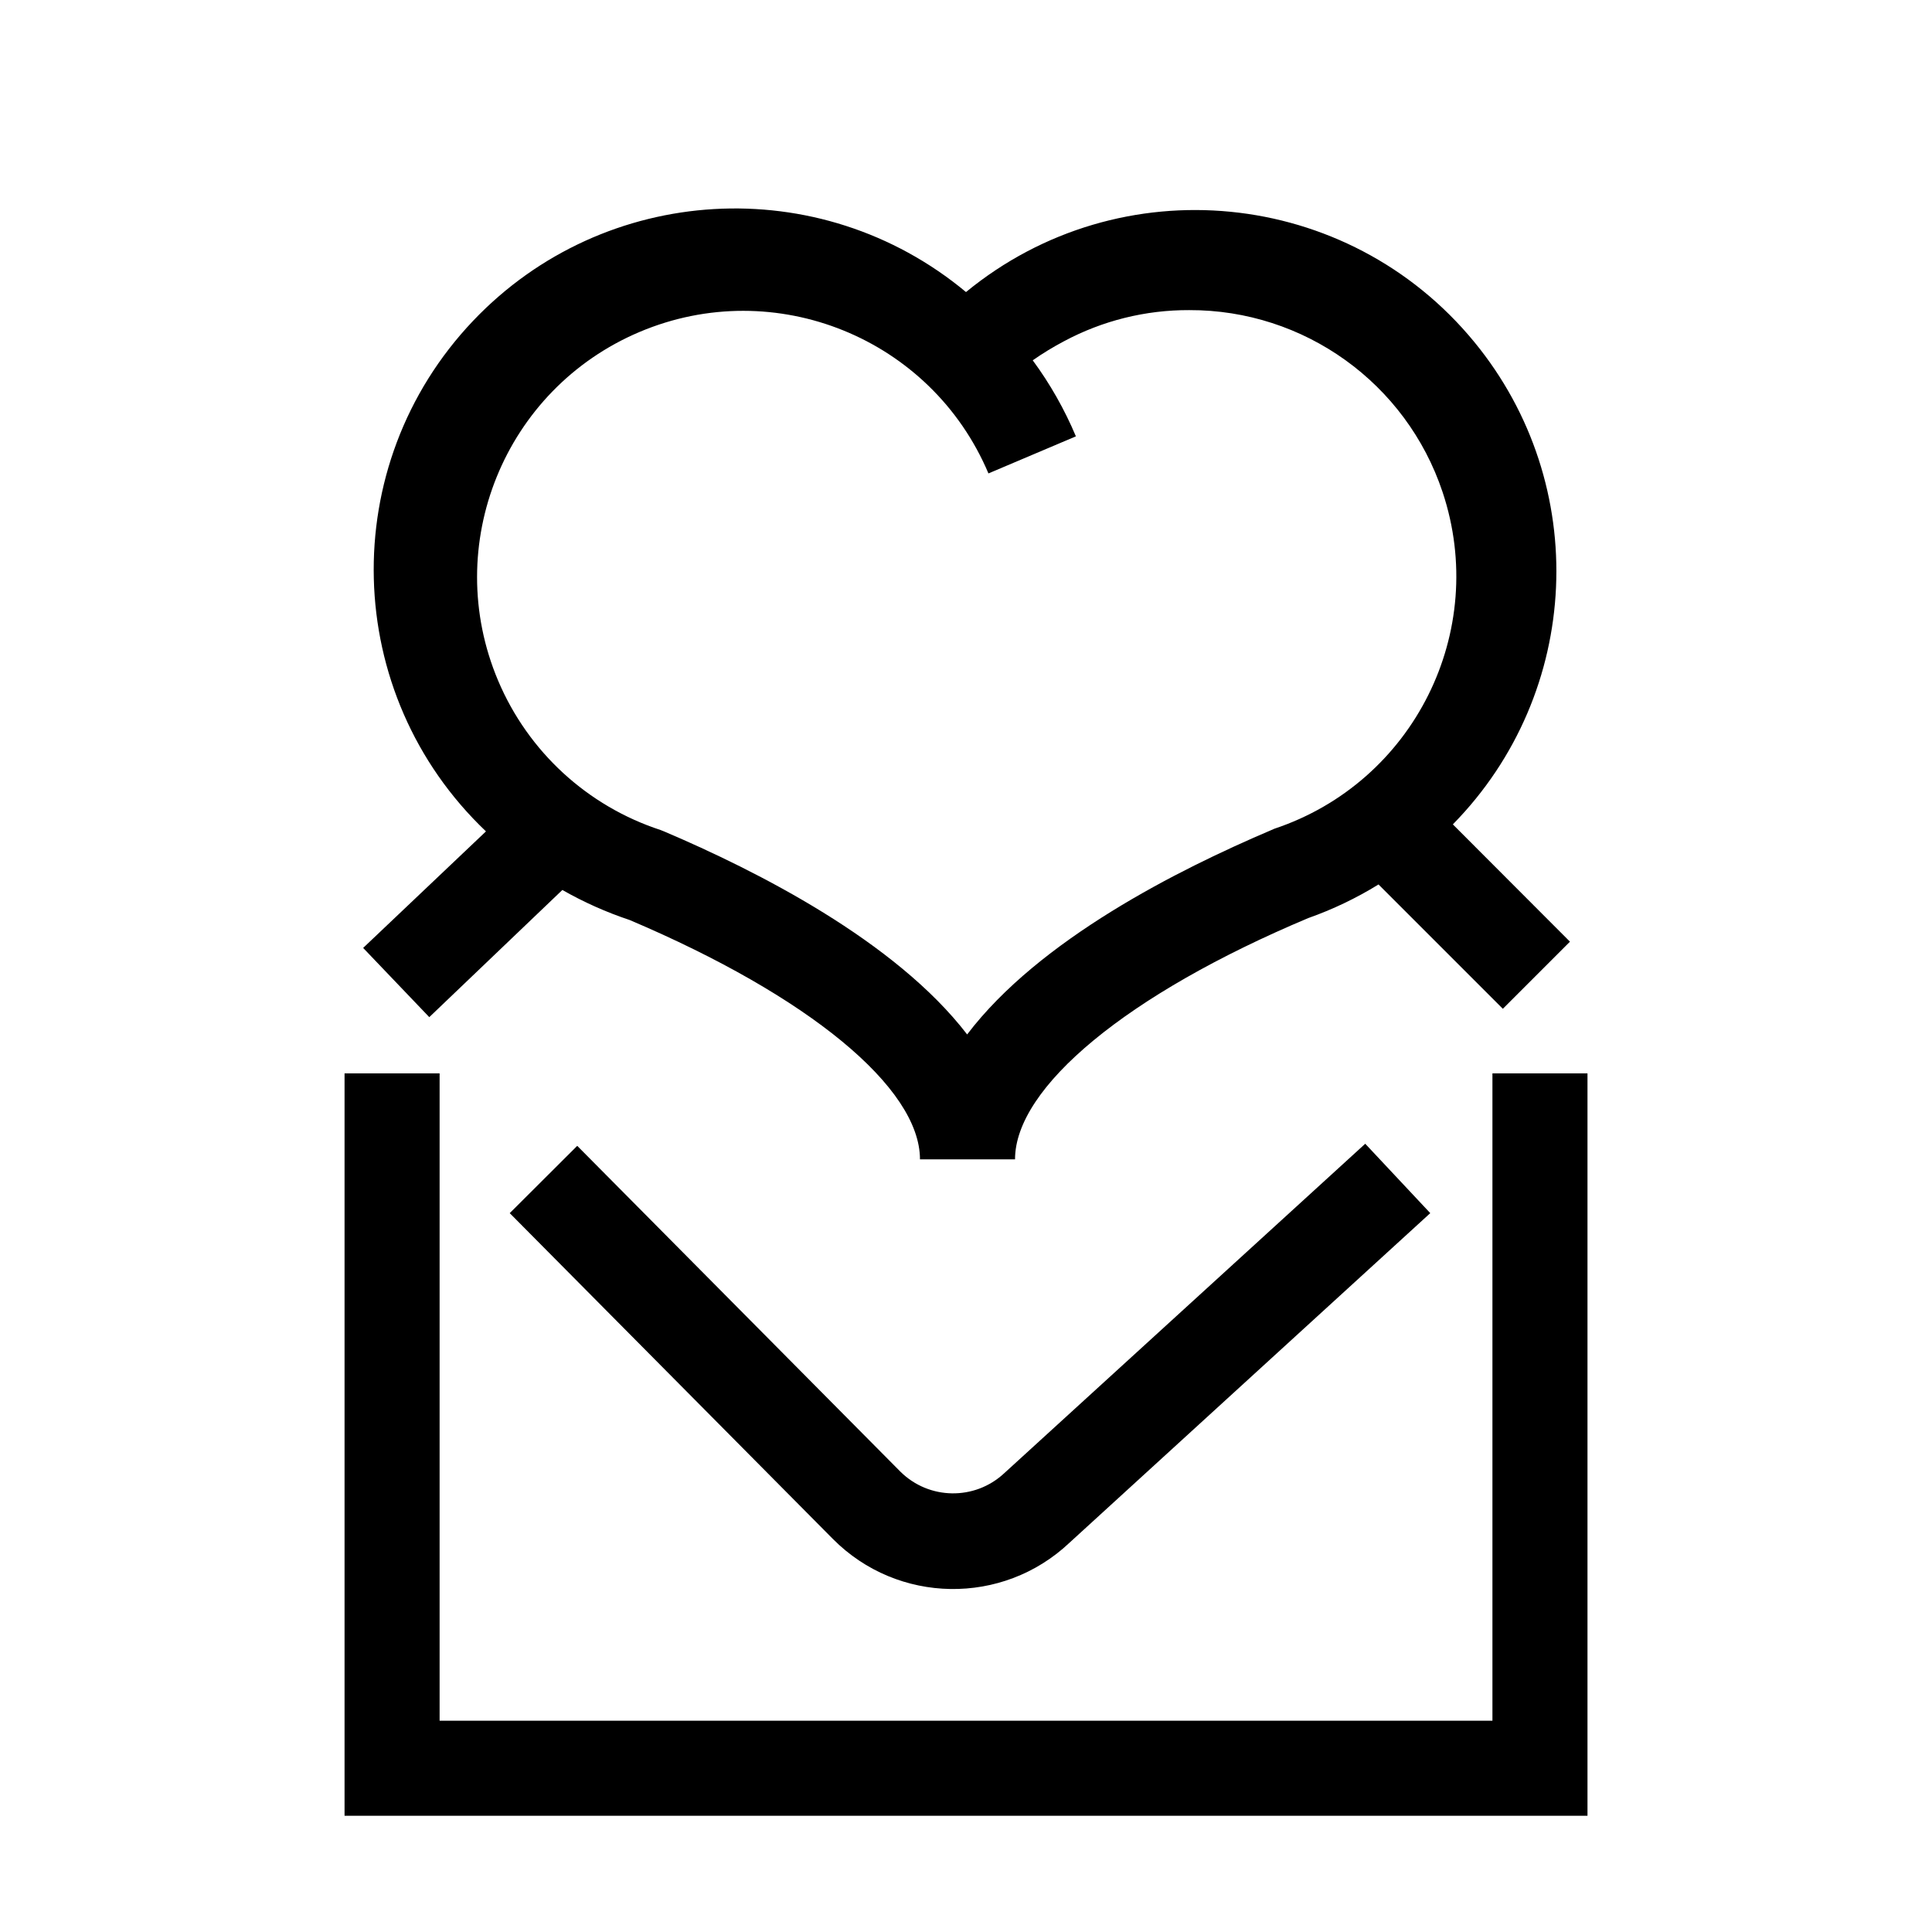
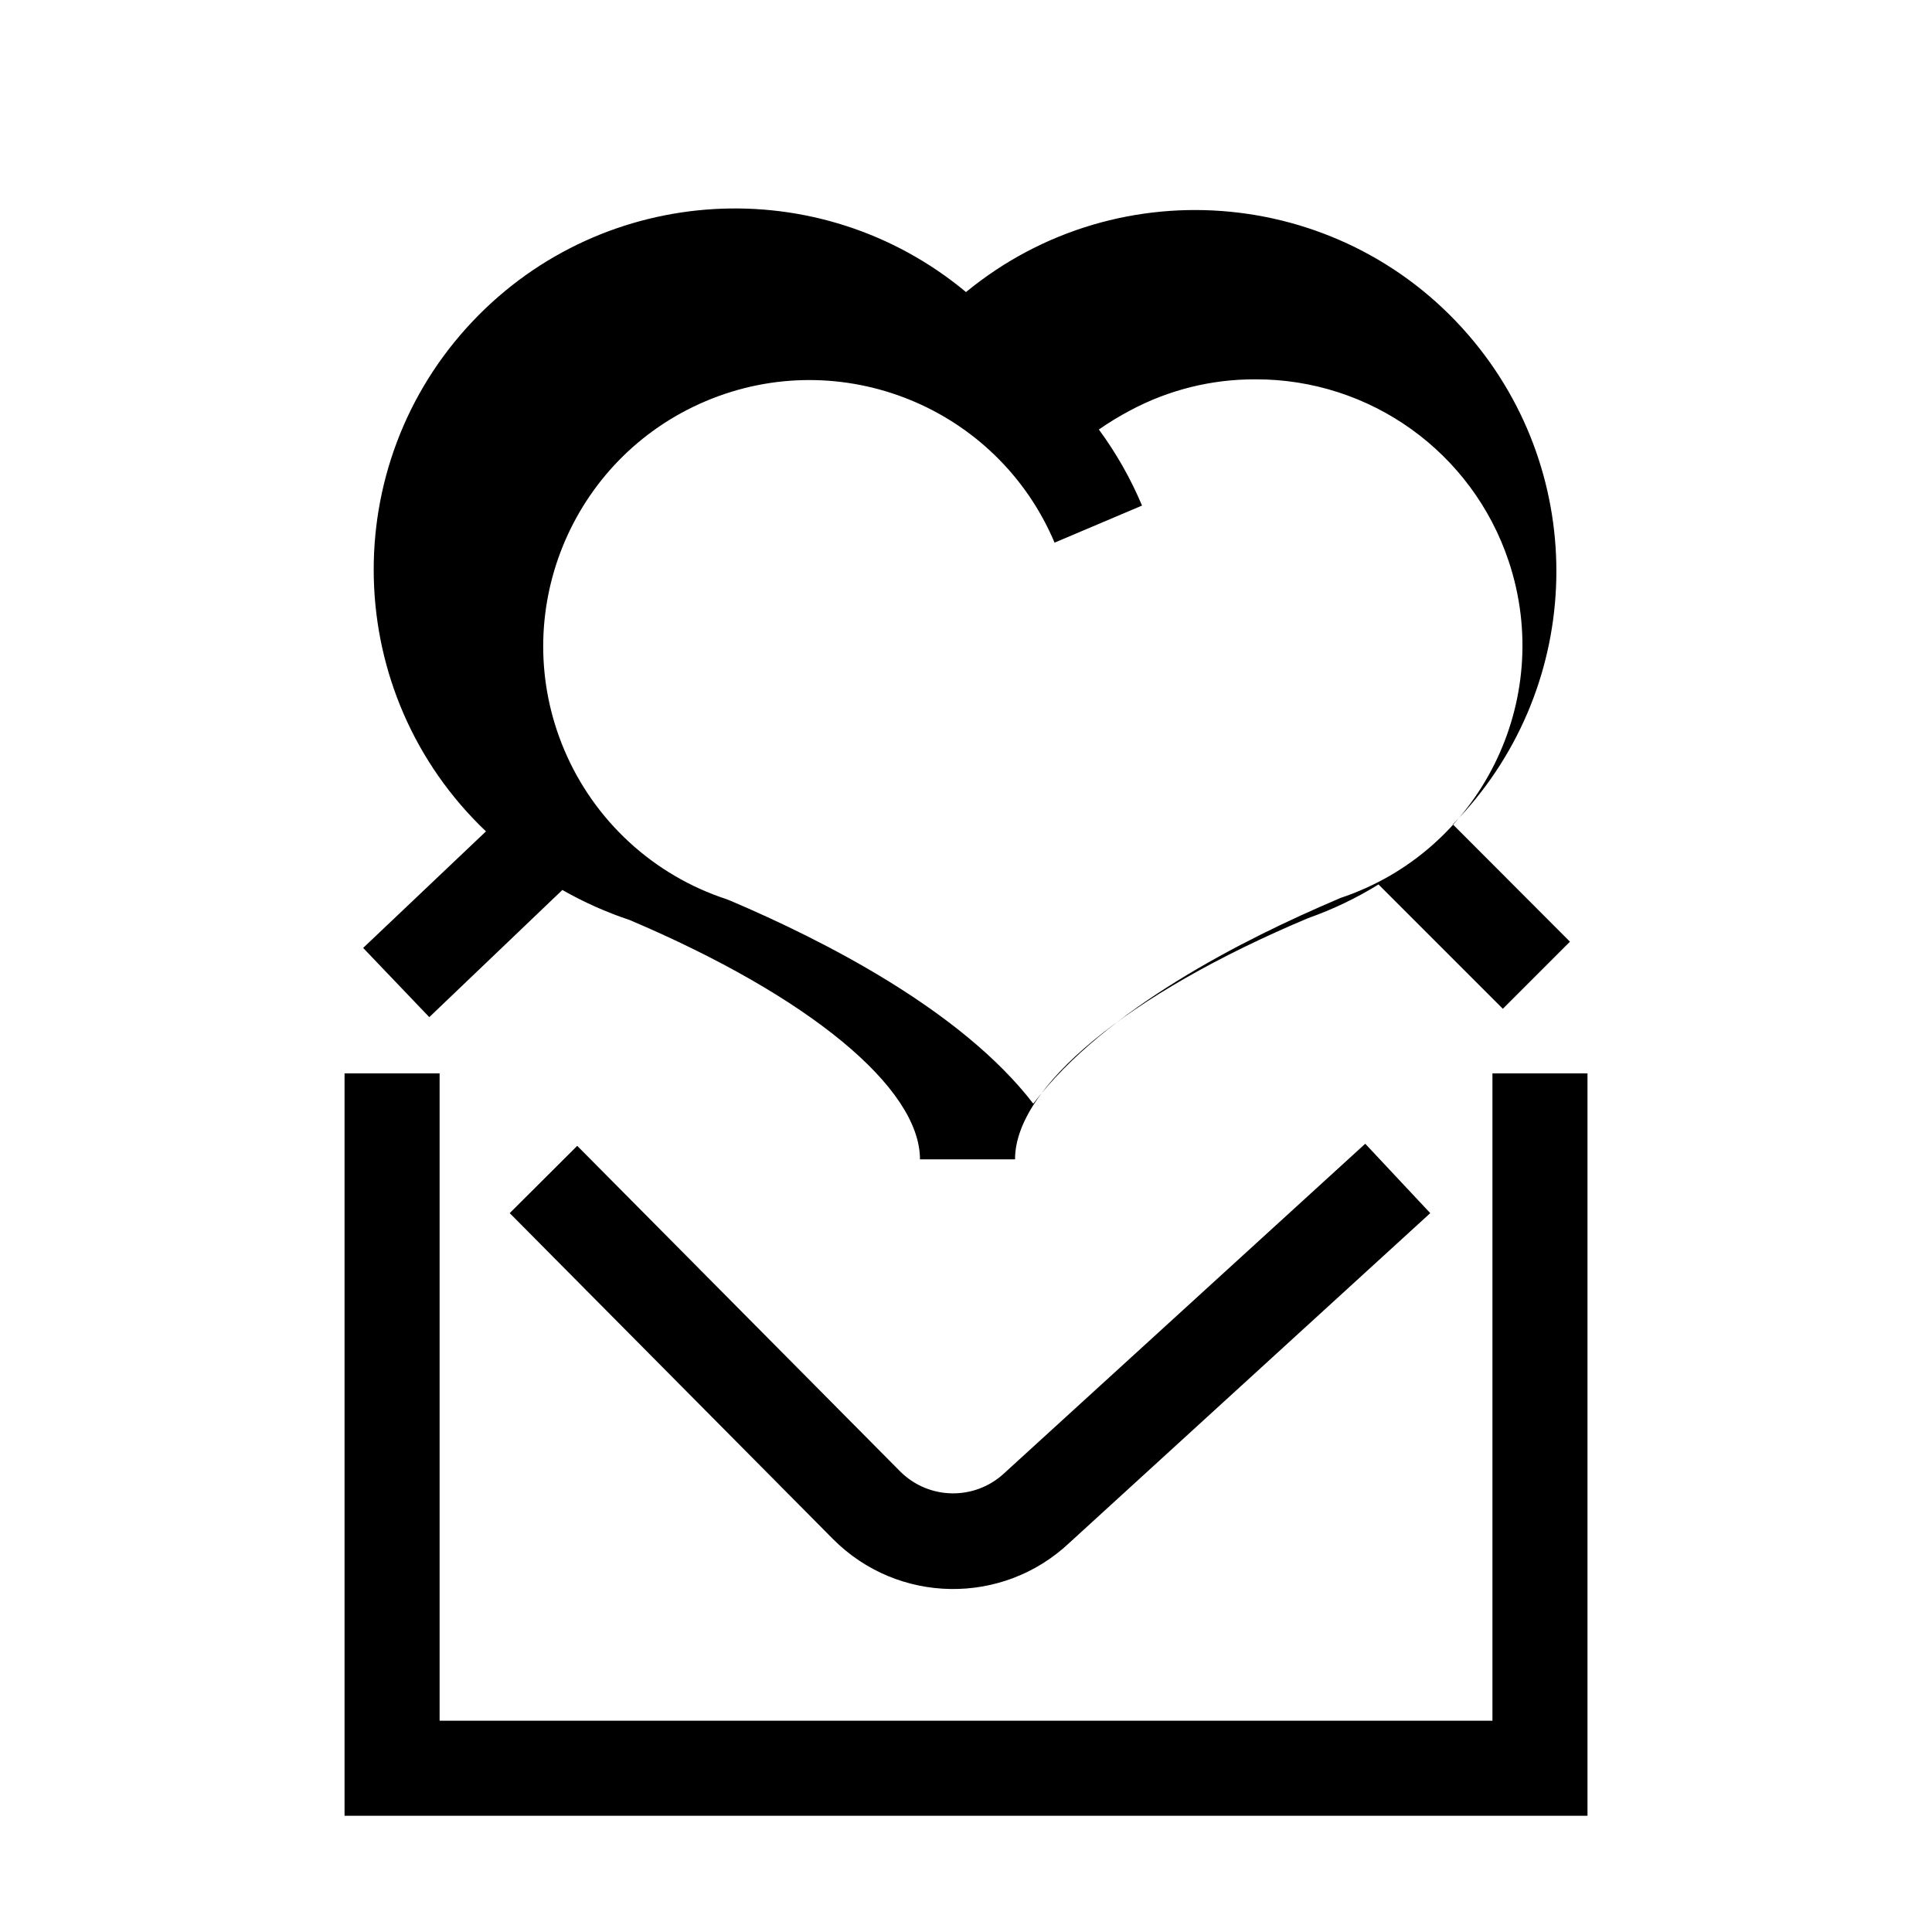
<svg xmlns="http://www.w3.org/2000/svg" fill="#000000" width="800px" height="800px" version="1.1" viewBox="144 144 512 512">
-   <path d="m564.7 428.46v196.74h-329.39v-196.74h25.191v171.55h279.01v-171.55zm-182.08 105.55-85.648-86.352-17.887 17.836 85.648 86.352c17.16 17.281 44.969 17.727 62.676 1.008l95.625-87.359-17.23-18.391-95.723 87.359c-7.797 7.227-19.902 7.027-27.457-0.453zm-142.38-138.8 32.547-30.883c-38.305-36.434-39.824-97.023-3.387-135.33 34.742-36.527 91.855-39.848 130.6-7.598 40.863-33.543 101.18-27.609 134.72 13.25 31.035 37.805 28.574 92.922-5.699 127.82l31.035 31.086-17.785 17.785-32.949-32.949c-5.879 3.629-12.129 6.617-18.641 8.918-47.961 20.152-77.688 44.84-77.688 63.934h-25.191c0-18.992-29.473-43.277-76.934-63.43-6.191-2.059-12.168-4.727-17.836-7.961l-35.266 33.703zm78.848-31.234 1.008 0.402c24.484 10.43 61.164 28.969 80.207 53.758 19.145-25.191 55.973-43.68 80.609-54.16l0.805-0.352c36.953-12.332 56.91-52.281 44.578-89.234-9.637-28.875-36.711-48.312-67.148-48.207-11.582-0.047-22.992 2.793-33.199 8.262-2.856 1.504-5.617 3.188-8.262 5.039 4.598 6.242 8.434 13.008 11.438 20.152l-23.176 9.824c-15.168-35.879-56.551-52.672-92.43-37.504-35.879 15.168-52.672 56.551-37.504 92.43 7.953 18.809 23.664 33.25 43.078 39.586z" />
+   <path d="m564.7 428.46v196.74h-329.39v-196.74h25.191v171.55h279.01v-171.55zm-182.08 105.55-85.648-86.352-17.887 17.836 85.648 86.352c17.16 17.281 44.969 17.727 62.676 1.008l95.625-87.359-17.23-18.391-95.723 87.359c-7.797 7.227-19.902 7.027-27.457-0.453zm-142.38-138.8 32.547-30.883c-38.305-36.434-39.824-97.023-3.387-135.33 34.742-36.527 91.855-39.848 130.6-7.598 40.863-33.543 101.18-27.609 134.72 13.25 31.035 37.805 28.574 92.922-5.699 127.82l31.035 31.086-17.785 17.785-32.949-32.949c-5.879 3.629-12.129 6.617-18.641 8.918-47.961 20.152-77.688 44.84-77.688 63.934h-25.191c0-18.992-29.473-43.277-76.934-63.43-6.191-2.059-12.168-4.727-17.836-7.961l-35.266 33.703m78.848-31.234 1.008 0.402c24.484 10.43 61.164 28.969 80.207 53.758 19.145-25.191 55.973-43.68 80.609-54.16l0.805-0.352c36.953-12.332 56.91-52.281 44.578-89.234-9.637-28.875-36.711-48.312-67.148-48.207-11.582-0.047-22.992 2.793-33.199 8.262-2.856 1.504-5.617 3.188-8.262 5.039 4.598 6.242 8.434 13.008 11.438 20.152l-23.176 9.824c-15.168-35.879-56.551-52.672-92.43-37.504-35.879 15.168-52.672 56.551-37.504 92.43 7.953 18.809 23.664 33.25 43.078 39.586z" />
</svg>